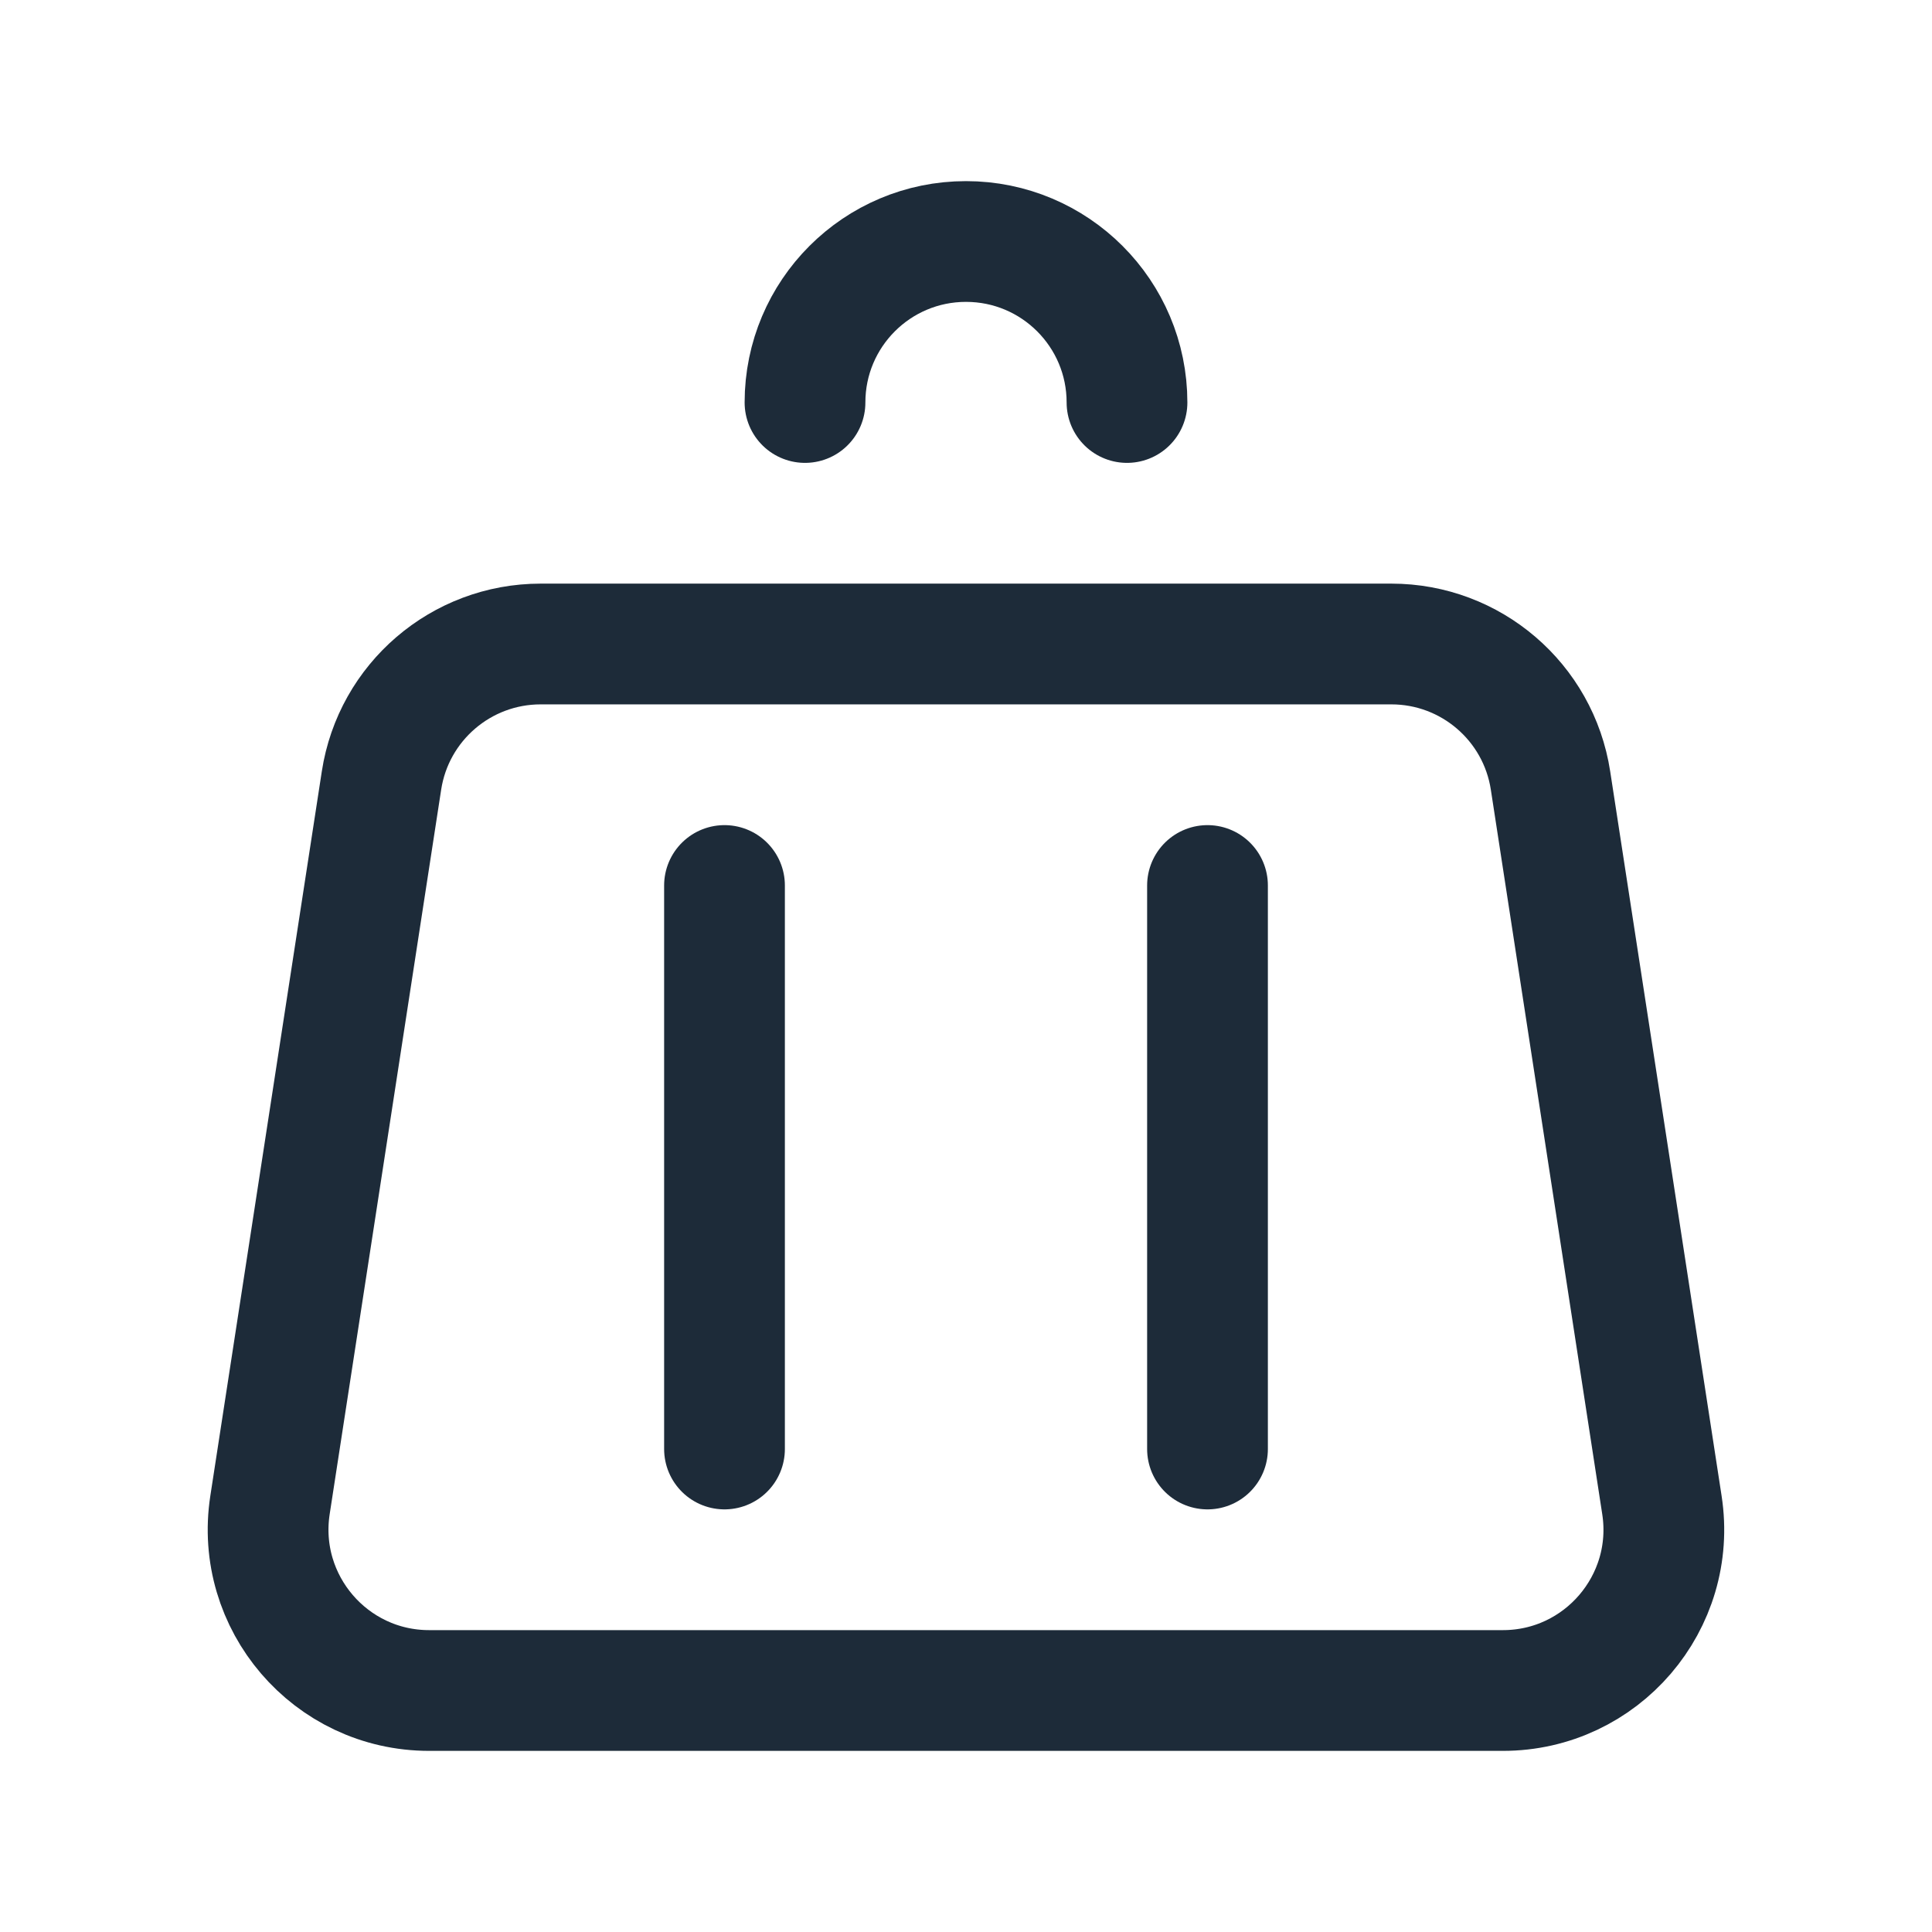
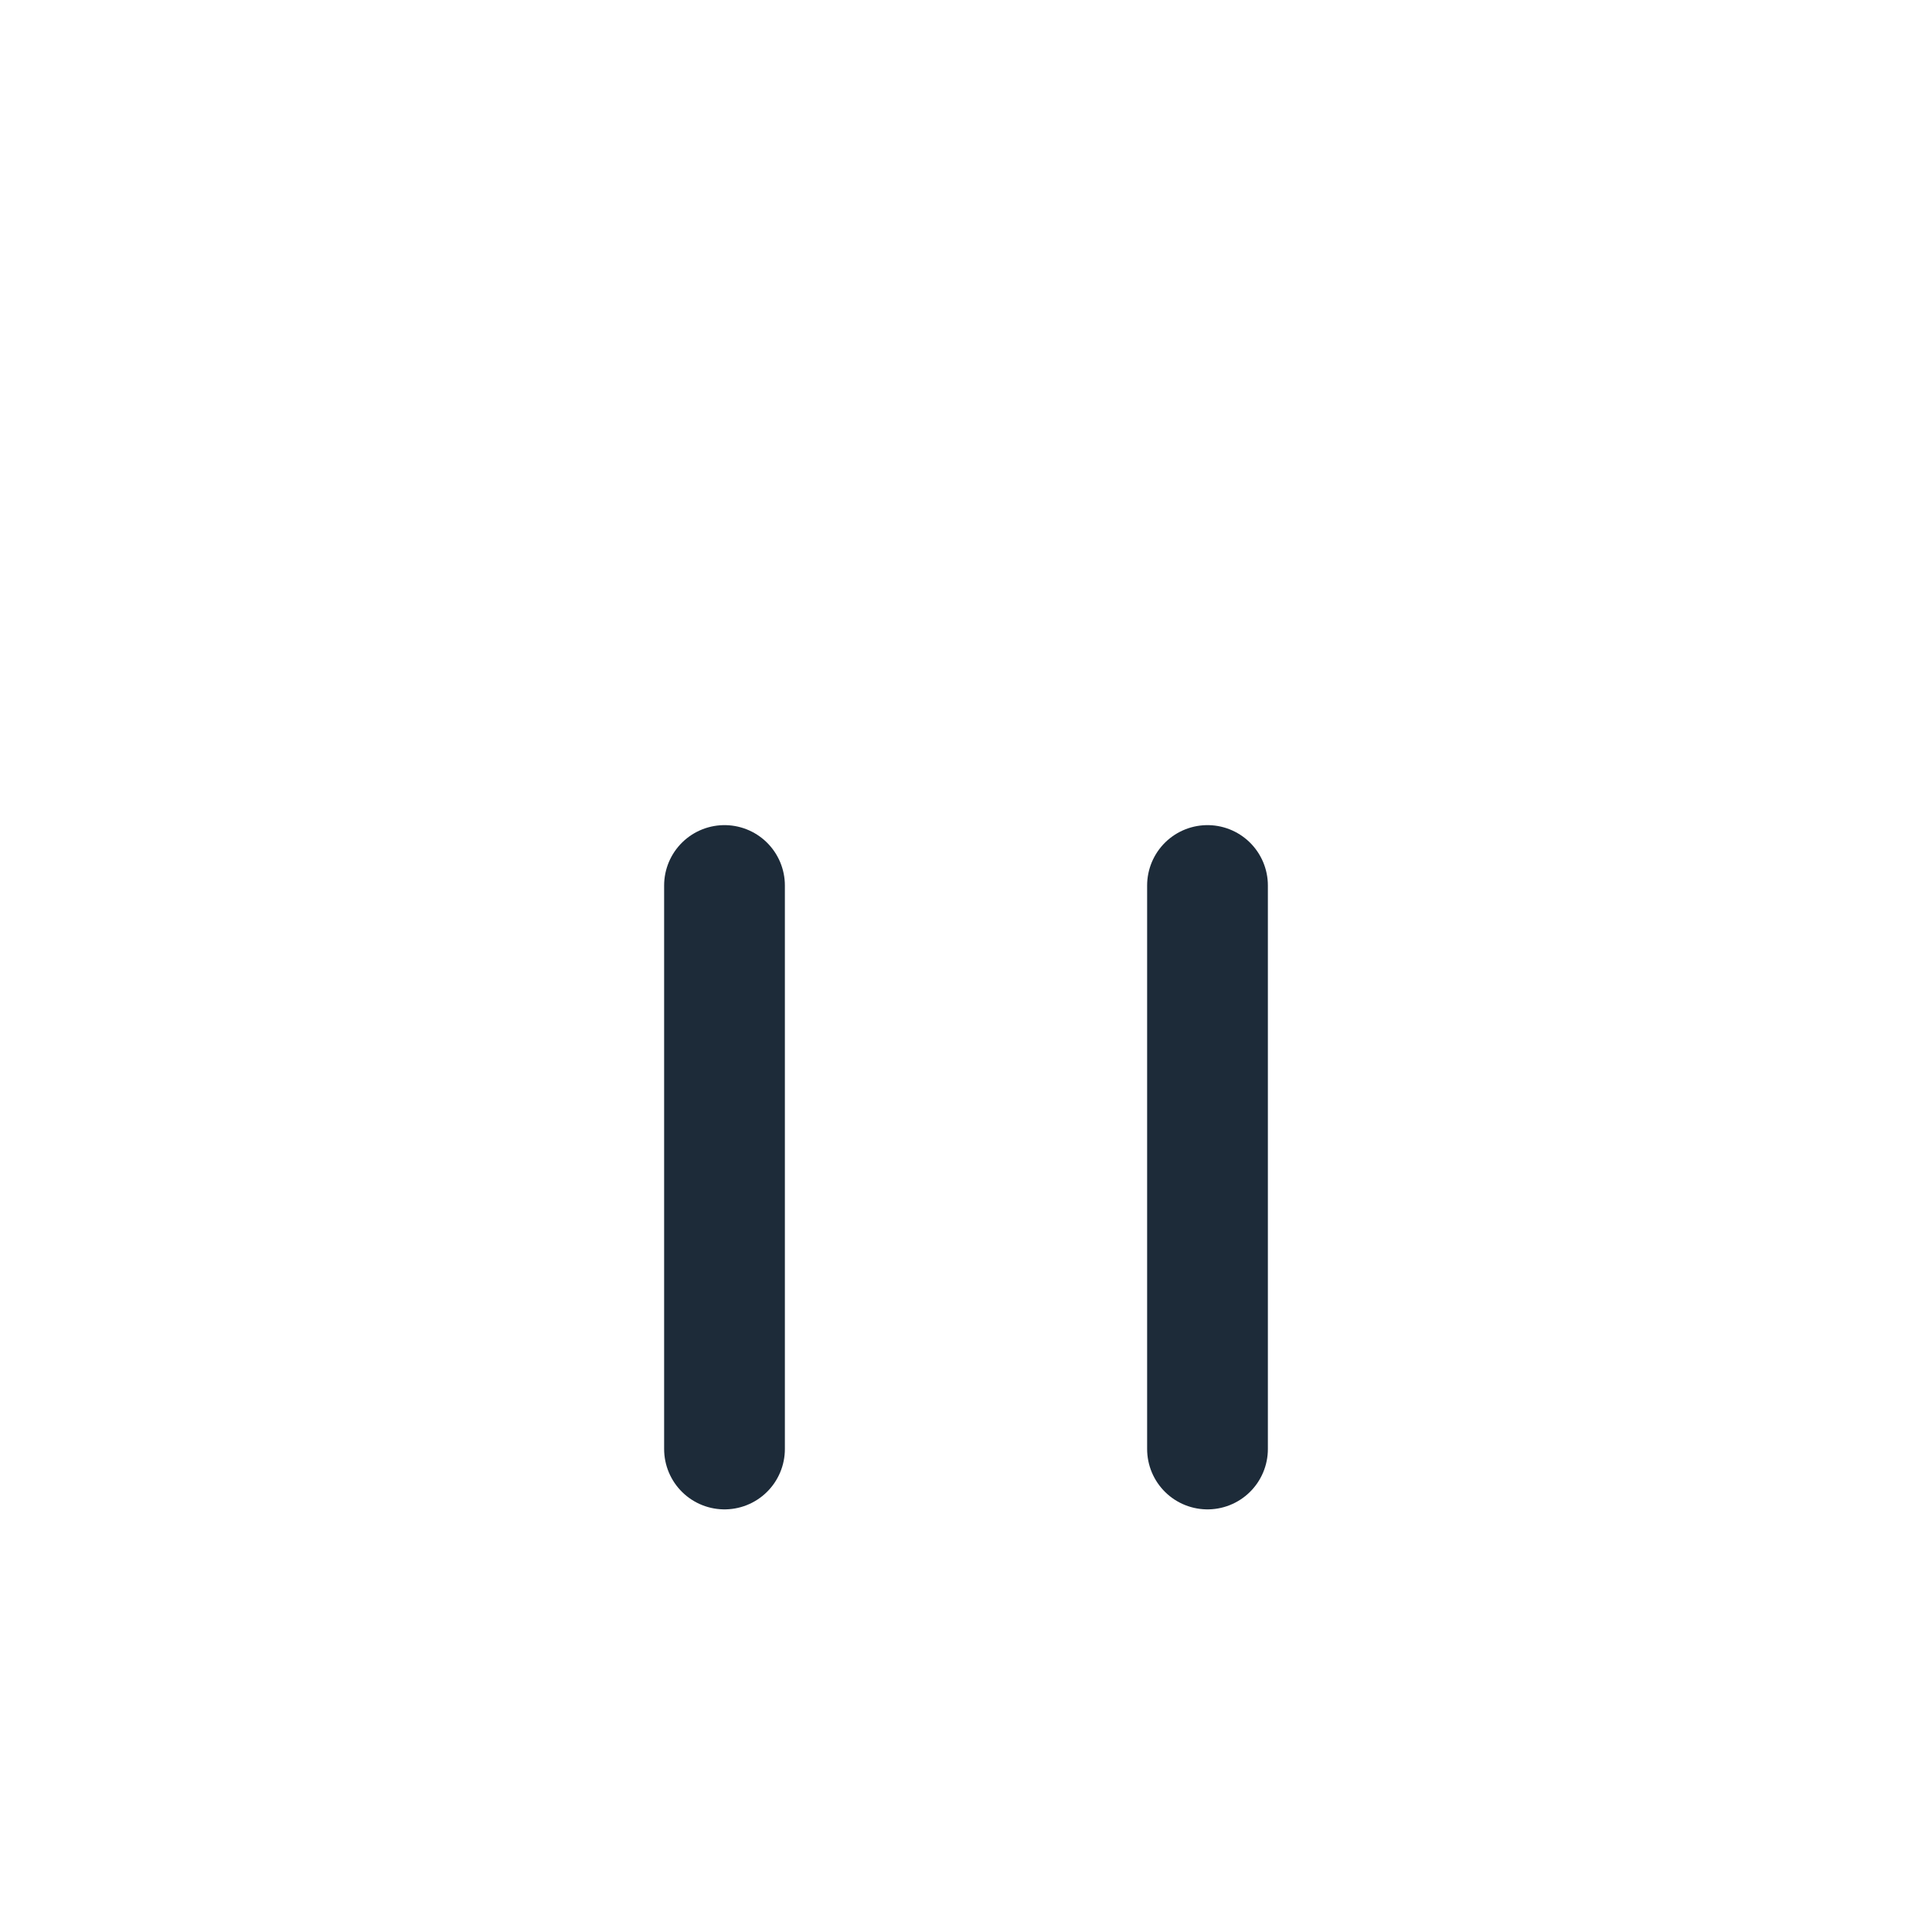
<svg xmlns="http://www.w3.org/2000/svg" color="#1d2b39" fill="none" viewBox="0 0 24 24" stroke-width="1.5" height="39px" width="39px">
-   <path stroke-linejoin="round" stroke-linecap="round" stroke-width="1.5" stroke="#1d2b39" d="M19.261 9.696L20.645 18.696C20.832 19.907 19.895 21 18.669 21H5.331C4.105 21 3.168 19.907 3.354 18.696L4.739 9.696C4.889 8.72 5.729 8 6.716 8H17.284C18.271 8 19.111 8.72 19.261 9.696Z" />
  <path stroke-linejoin="round" stroke-linecap="round" stroke-width="1.5" stroke="#1d2b39" d="M9 11L9 18" />
  <path stroke-linejoin="round" stroke-linecap="round" stroke-width="1.5" stroke="#1d2b39" d="M15 11L15 18" />
-   <path stroke-linejoin="round" stroke-linecap="round" stroke-width="1.5" stroke="#1d2b39" d="M14 5C14 3.895 13.105 3 12 3C10.895 3 10 3.895 10 5" />
</svg>